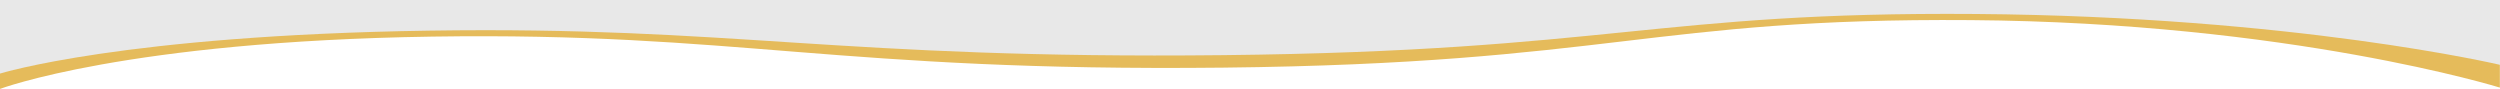
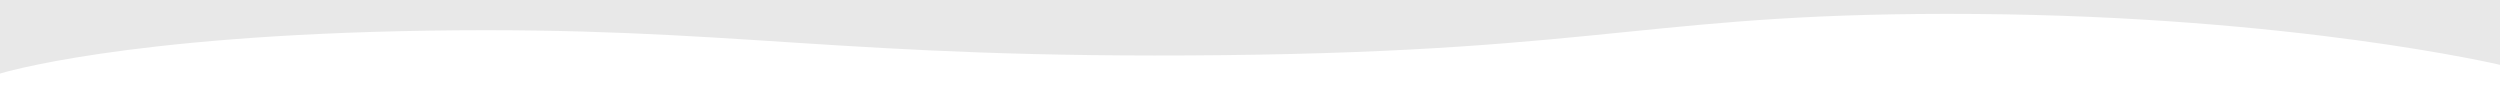
<svg xmlns="http://www.w3.org/2000/svg" width="1929.164" height="68.603" viewBox="0 0 1929.164 68.603">
  <g id="Group_1498" data-name="Group 1498" transform="translate(9.164 -4810)">
    <g id="Group_1277" data-name="Group 1277" transform="translate(0 4787)">
-       <path id="Path_2390" data-name="Path 2390" d="M3301.414-6828.3s97.458-36.8,333.484-40.358,312.066,27.161,610.475,23.946,330.467-38.541,576.731-36.672,408.381,52.079,408.381,52.079V-6887.3l-1929.071-9.61Z" transform="translate(-3310.578 6919.906)" fill="#e5bb5b" />
-     </g>
+       </g>
    <g id="Group_1296" data-name="Group 1296" transform="translate(-9.164 4810)">
      <path id="Path_2390-2" data-name="Path 2390" d="M3301.414-6834.229s94.835-29.573,330.862-33.127,314.836,22.126,613.245,18.911,334.126-33.637,580.391-31.769,404.667,39.241,404.667,39.241V-6891H3301.414Z" transform="translate(-3301.414 6891)" fill="#e8e8e8" />
    </g>
  </g>
</svg>